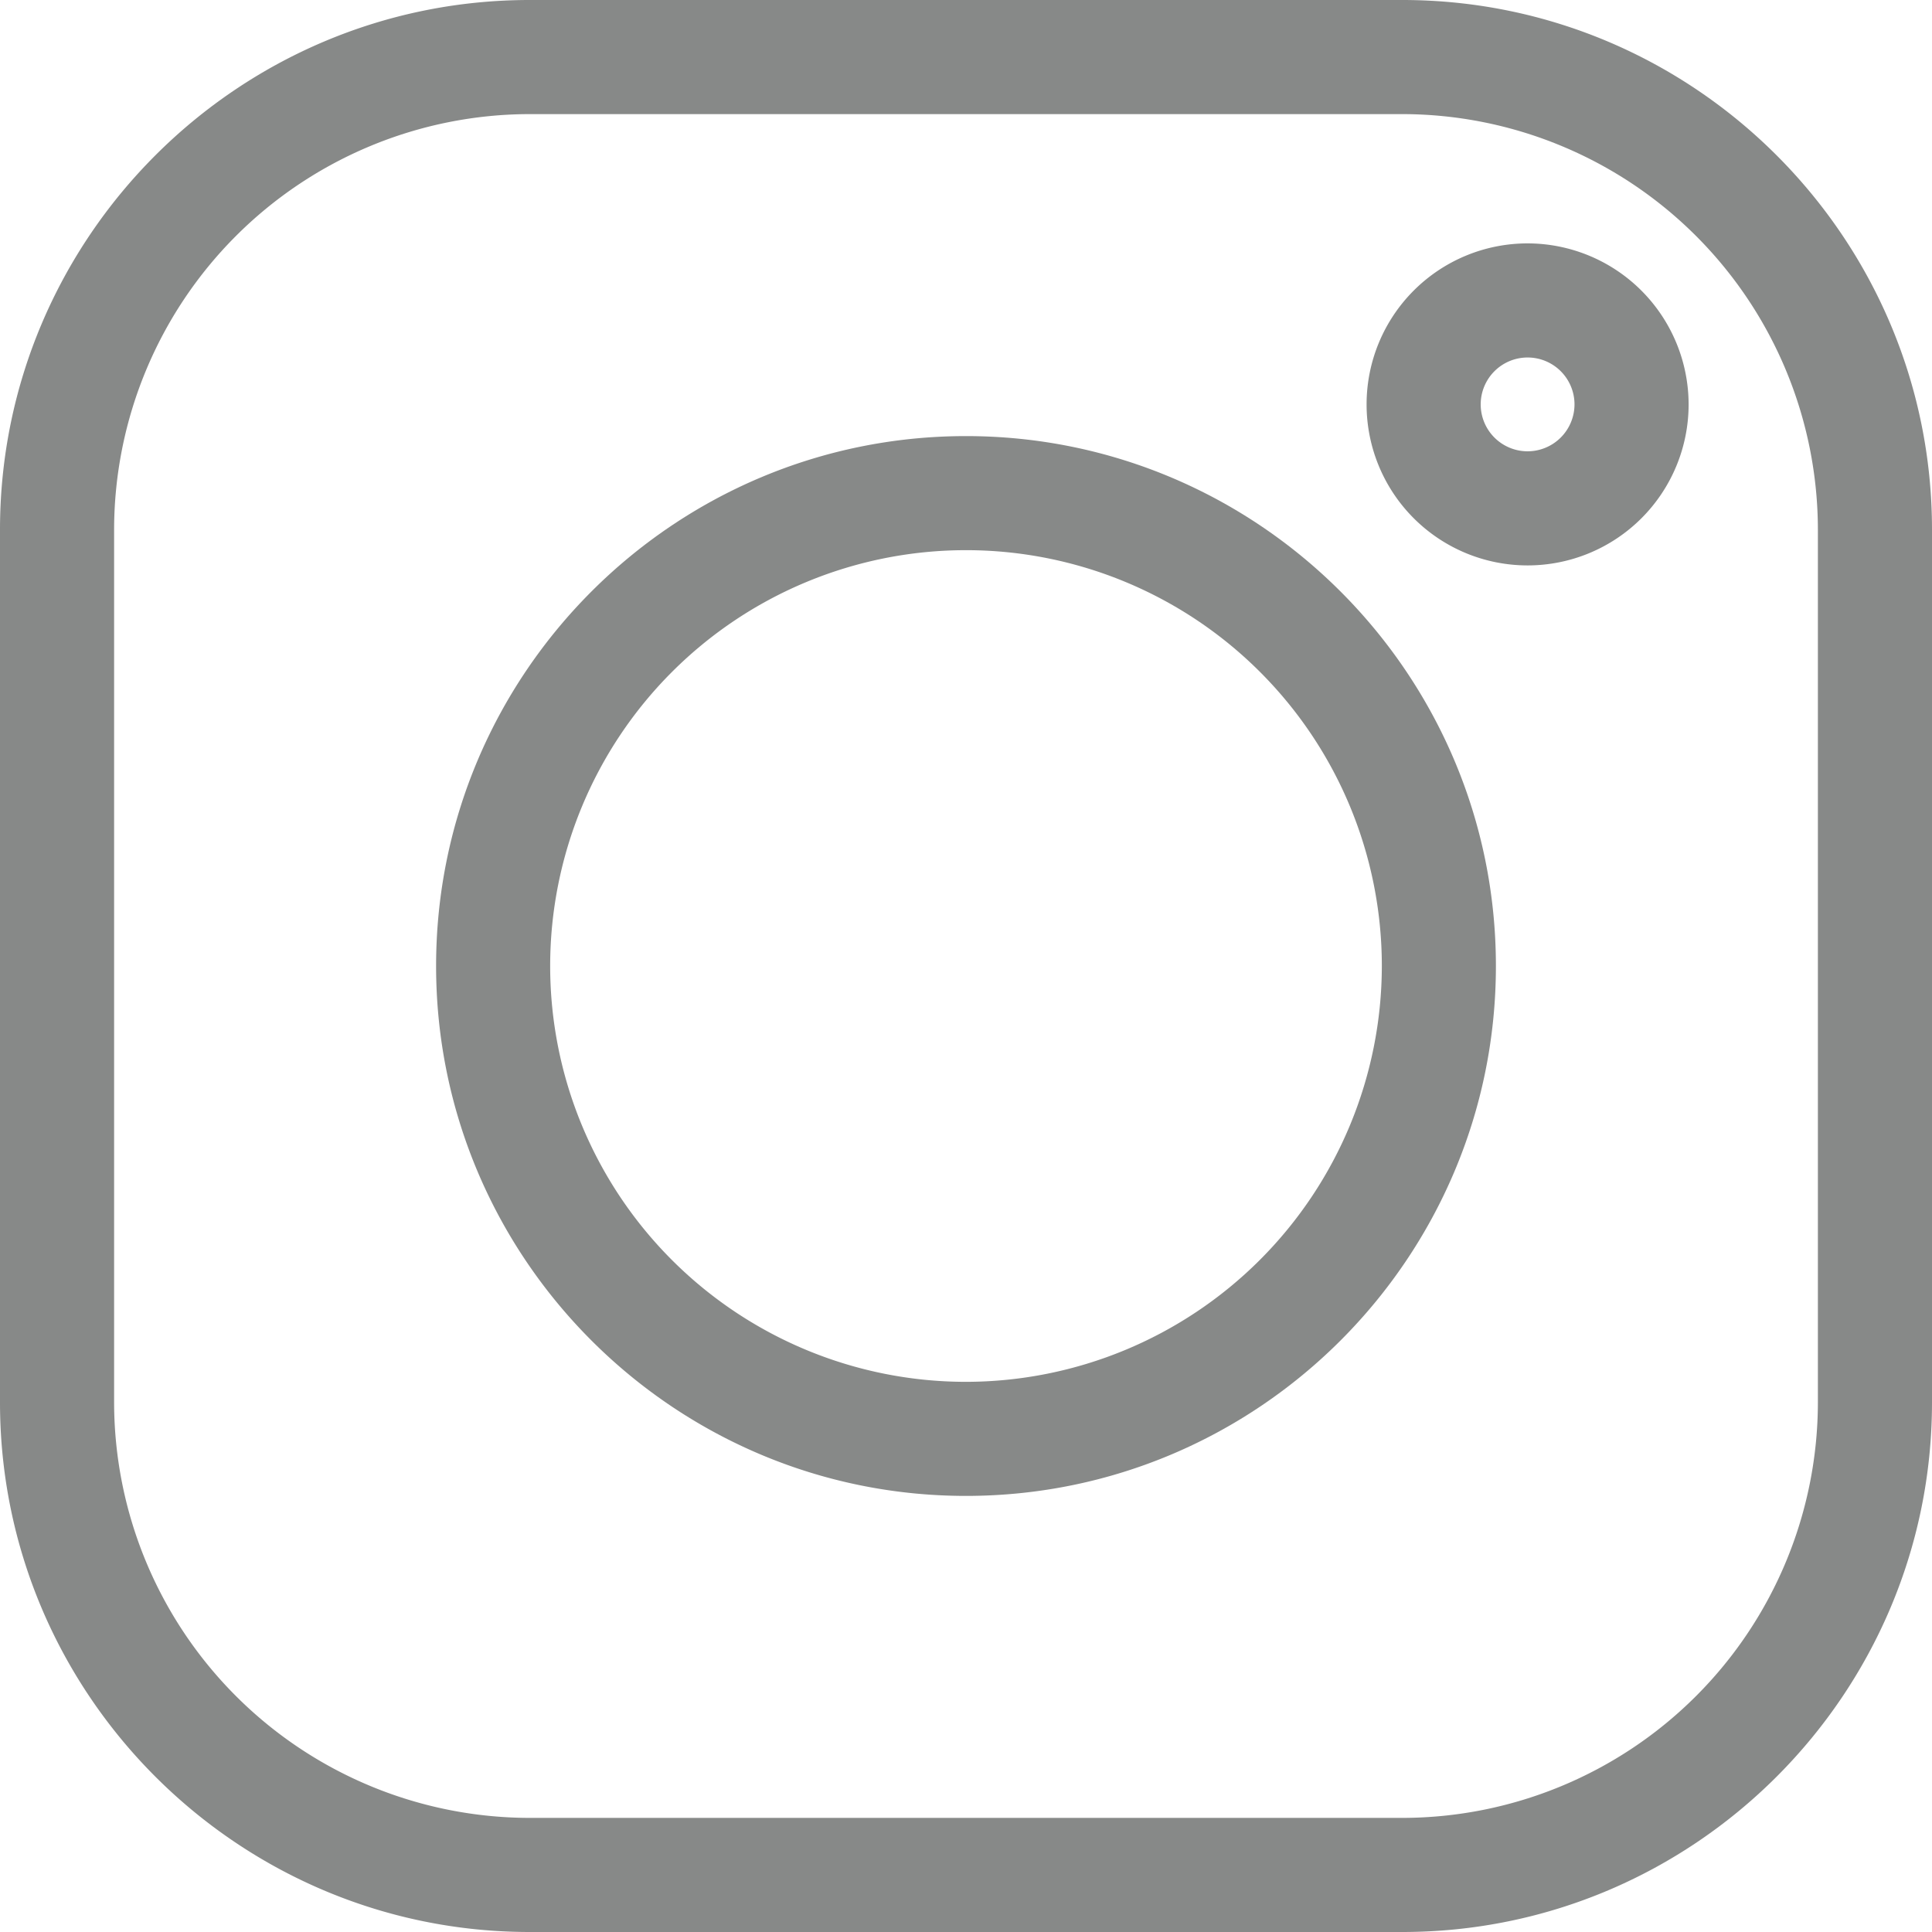
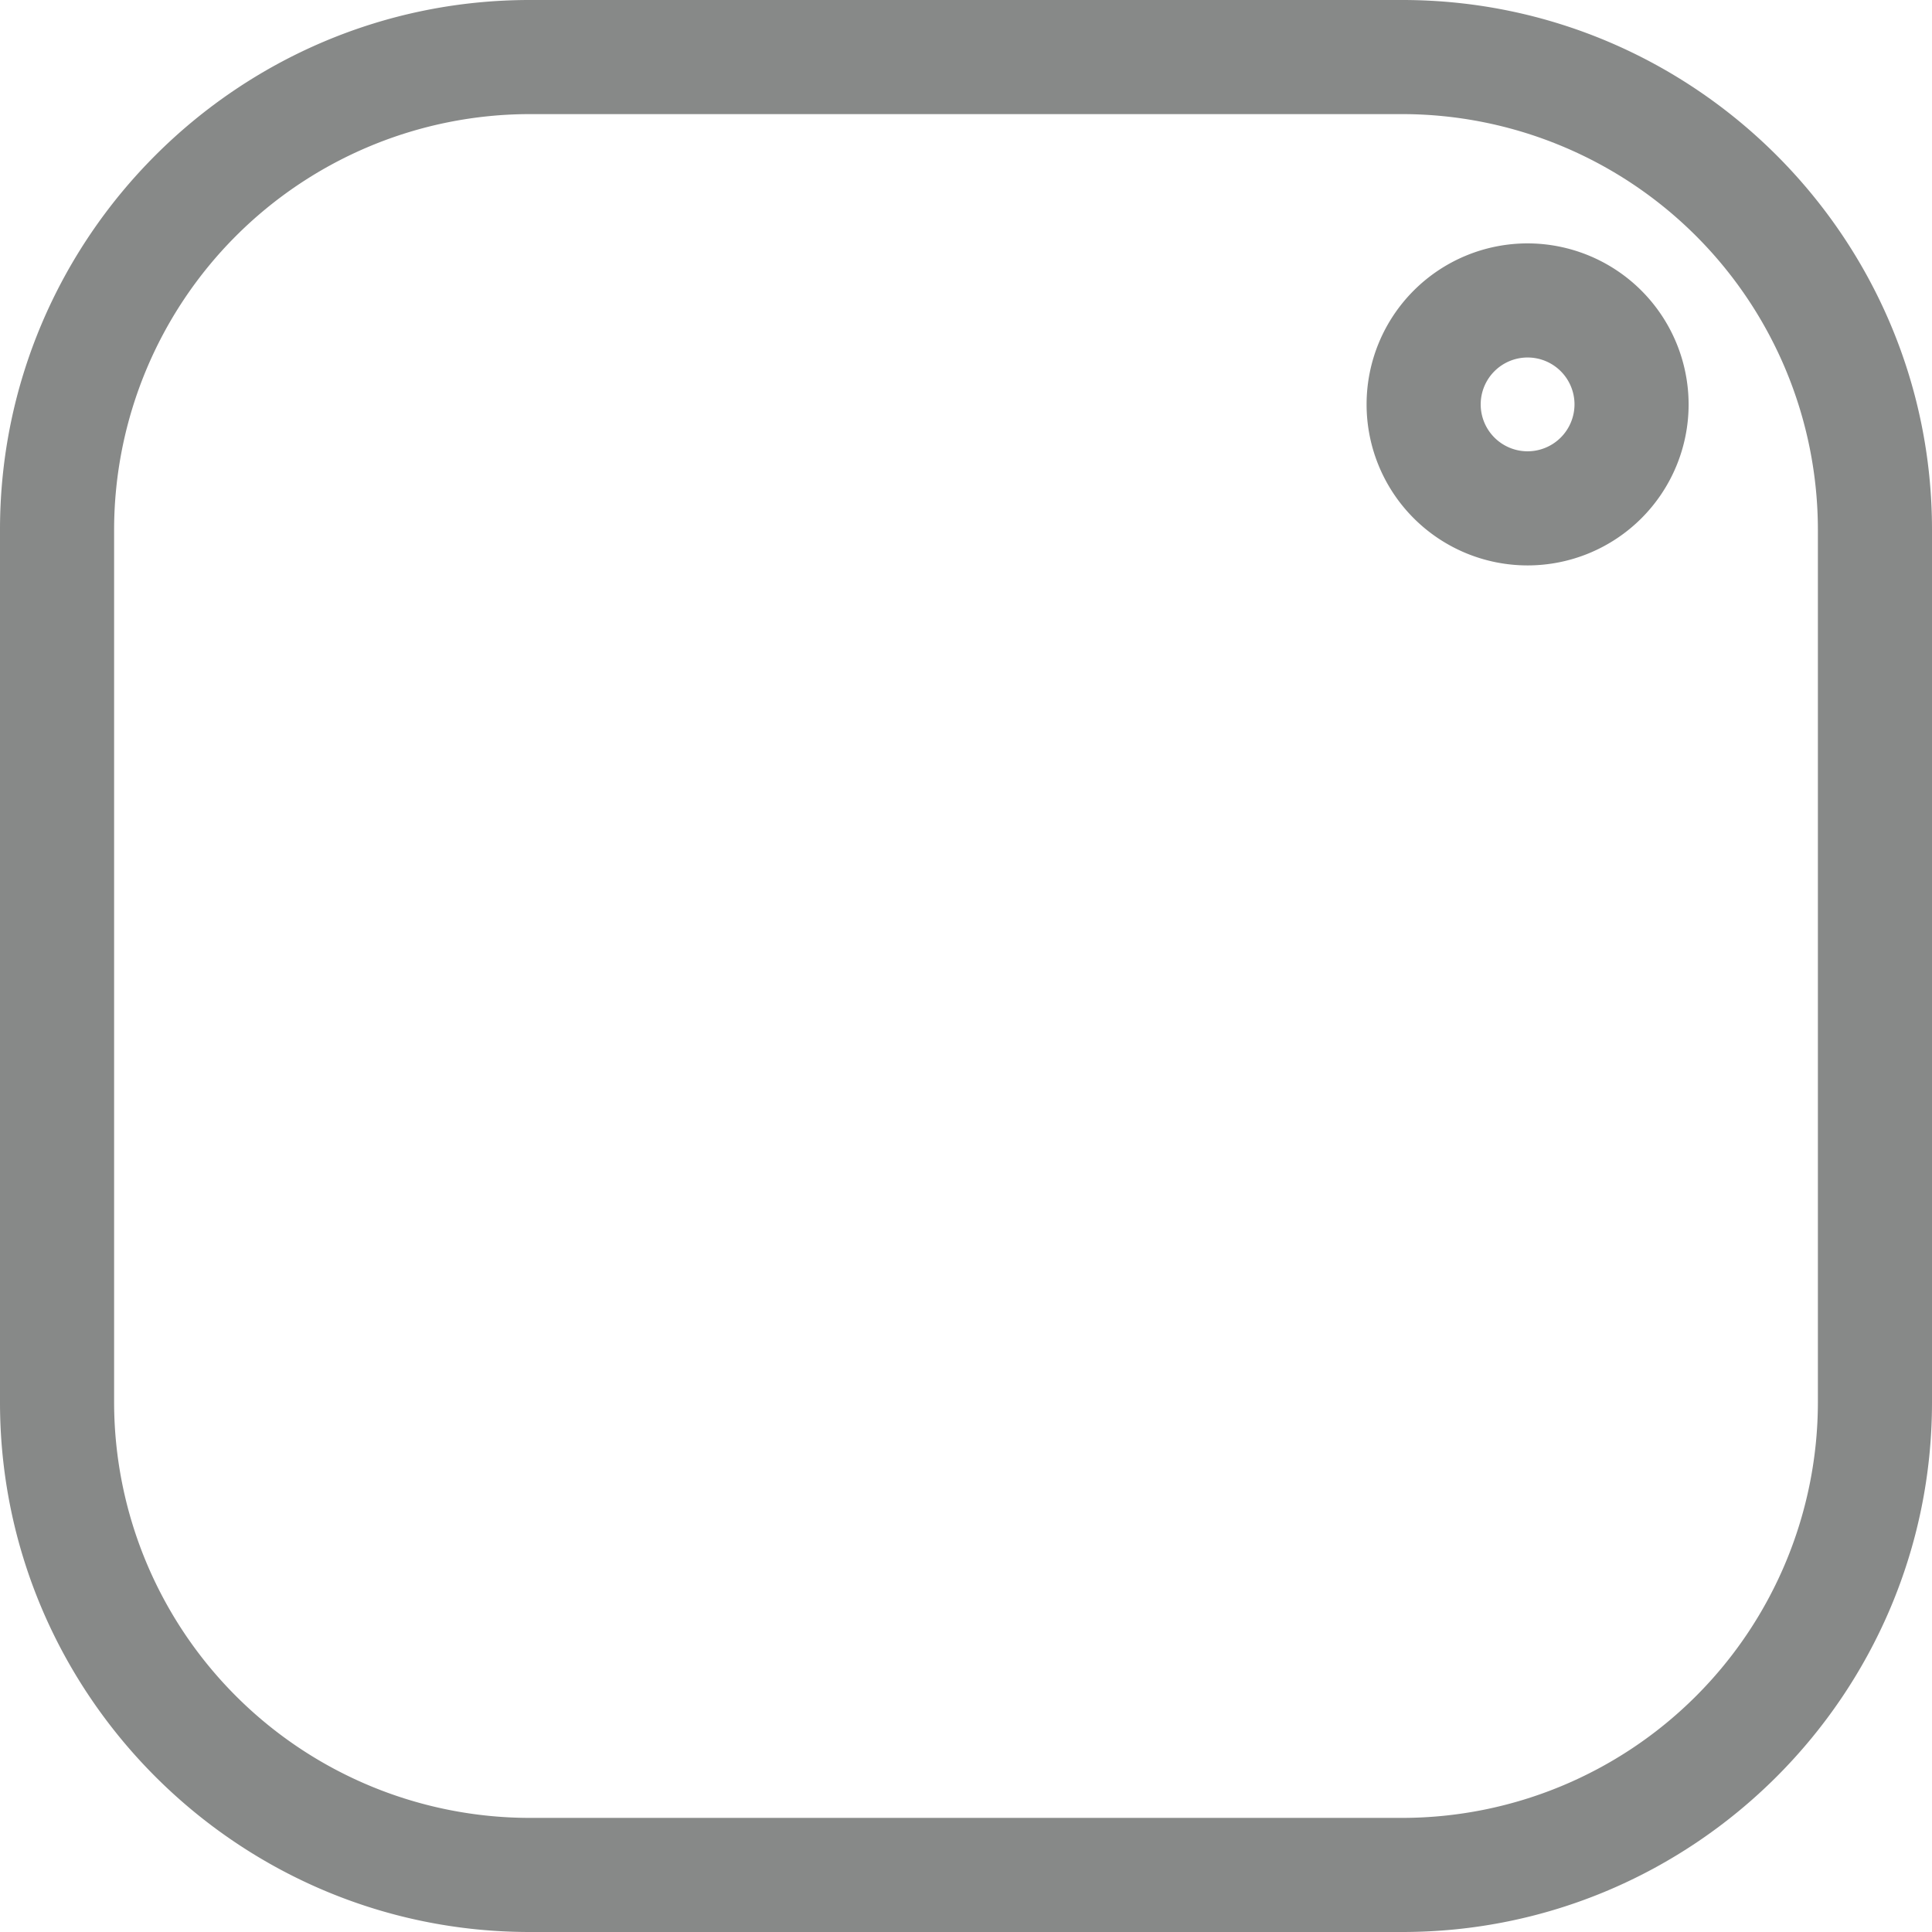
<svg xmlns="http://www.w3.org/2000/svg" id="Capa_1" data-name="Capa 1" viewBox="0 0 512 512">
  <defs>
    <style>.cls-1{fill:#878988;}</style>
  </defs>
  <path class="cls-1" d="M371.64,0H140.36C63,0,0,63,0,140.36V371.64C0,449,63,512,140.36,512H371.64C449,512,512,449,512,371.64V140.36C512,63,449,0,371.64,0ZM481.76,371.64A110.24,110.24,0,0,1,371.64,481.76H140.36A110.24,110.24,0,0,1,30.24,371.64V140.36A110.25,110.25,0,0,1,140.36,30.24H371.64A110.25,110.25,0,0,1,481.76,140.36Z" />
-   <path class="cls-1" d="M256,115.57c-77.43,0-140.43,63-140.43,140.43s63,140.43,140.43,140.43,140.43-63,140.43-140.43S333.43,115.57,256,115.57Zm0,250.63A110.2,110.2,0,1,1,366.2,256,110.33,110.33,0,0,1,256,366.2Z" />
  <path class="cls-1" d="M404.83,64.5a42.67,42.67,0,1,0,42.67,42.67A42.72,42.72,0,0,0,404.83,64.5Zm0,55.1a12.43,12.43,0,1,1,12.43-12.43A12.45,12.45,0,0,1,404.83,119.6Z" />
</svg>